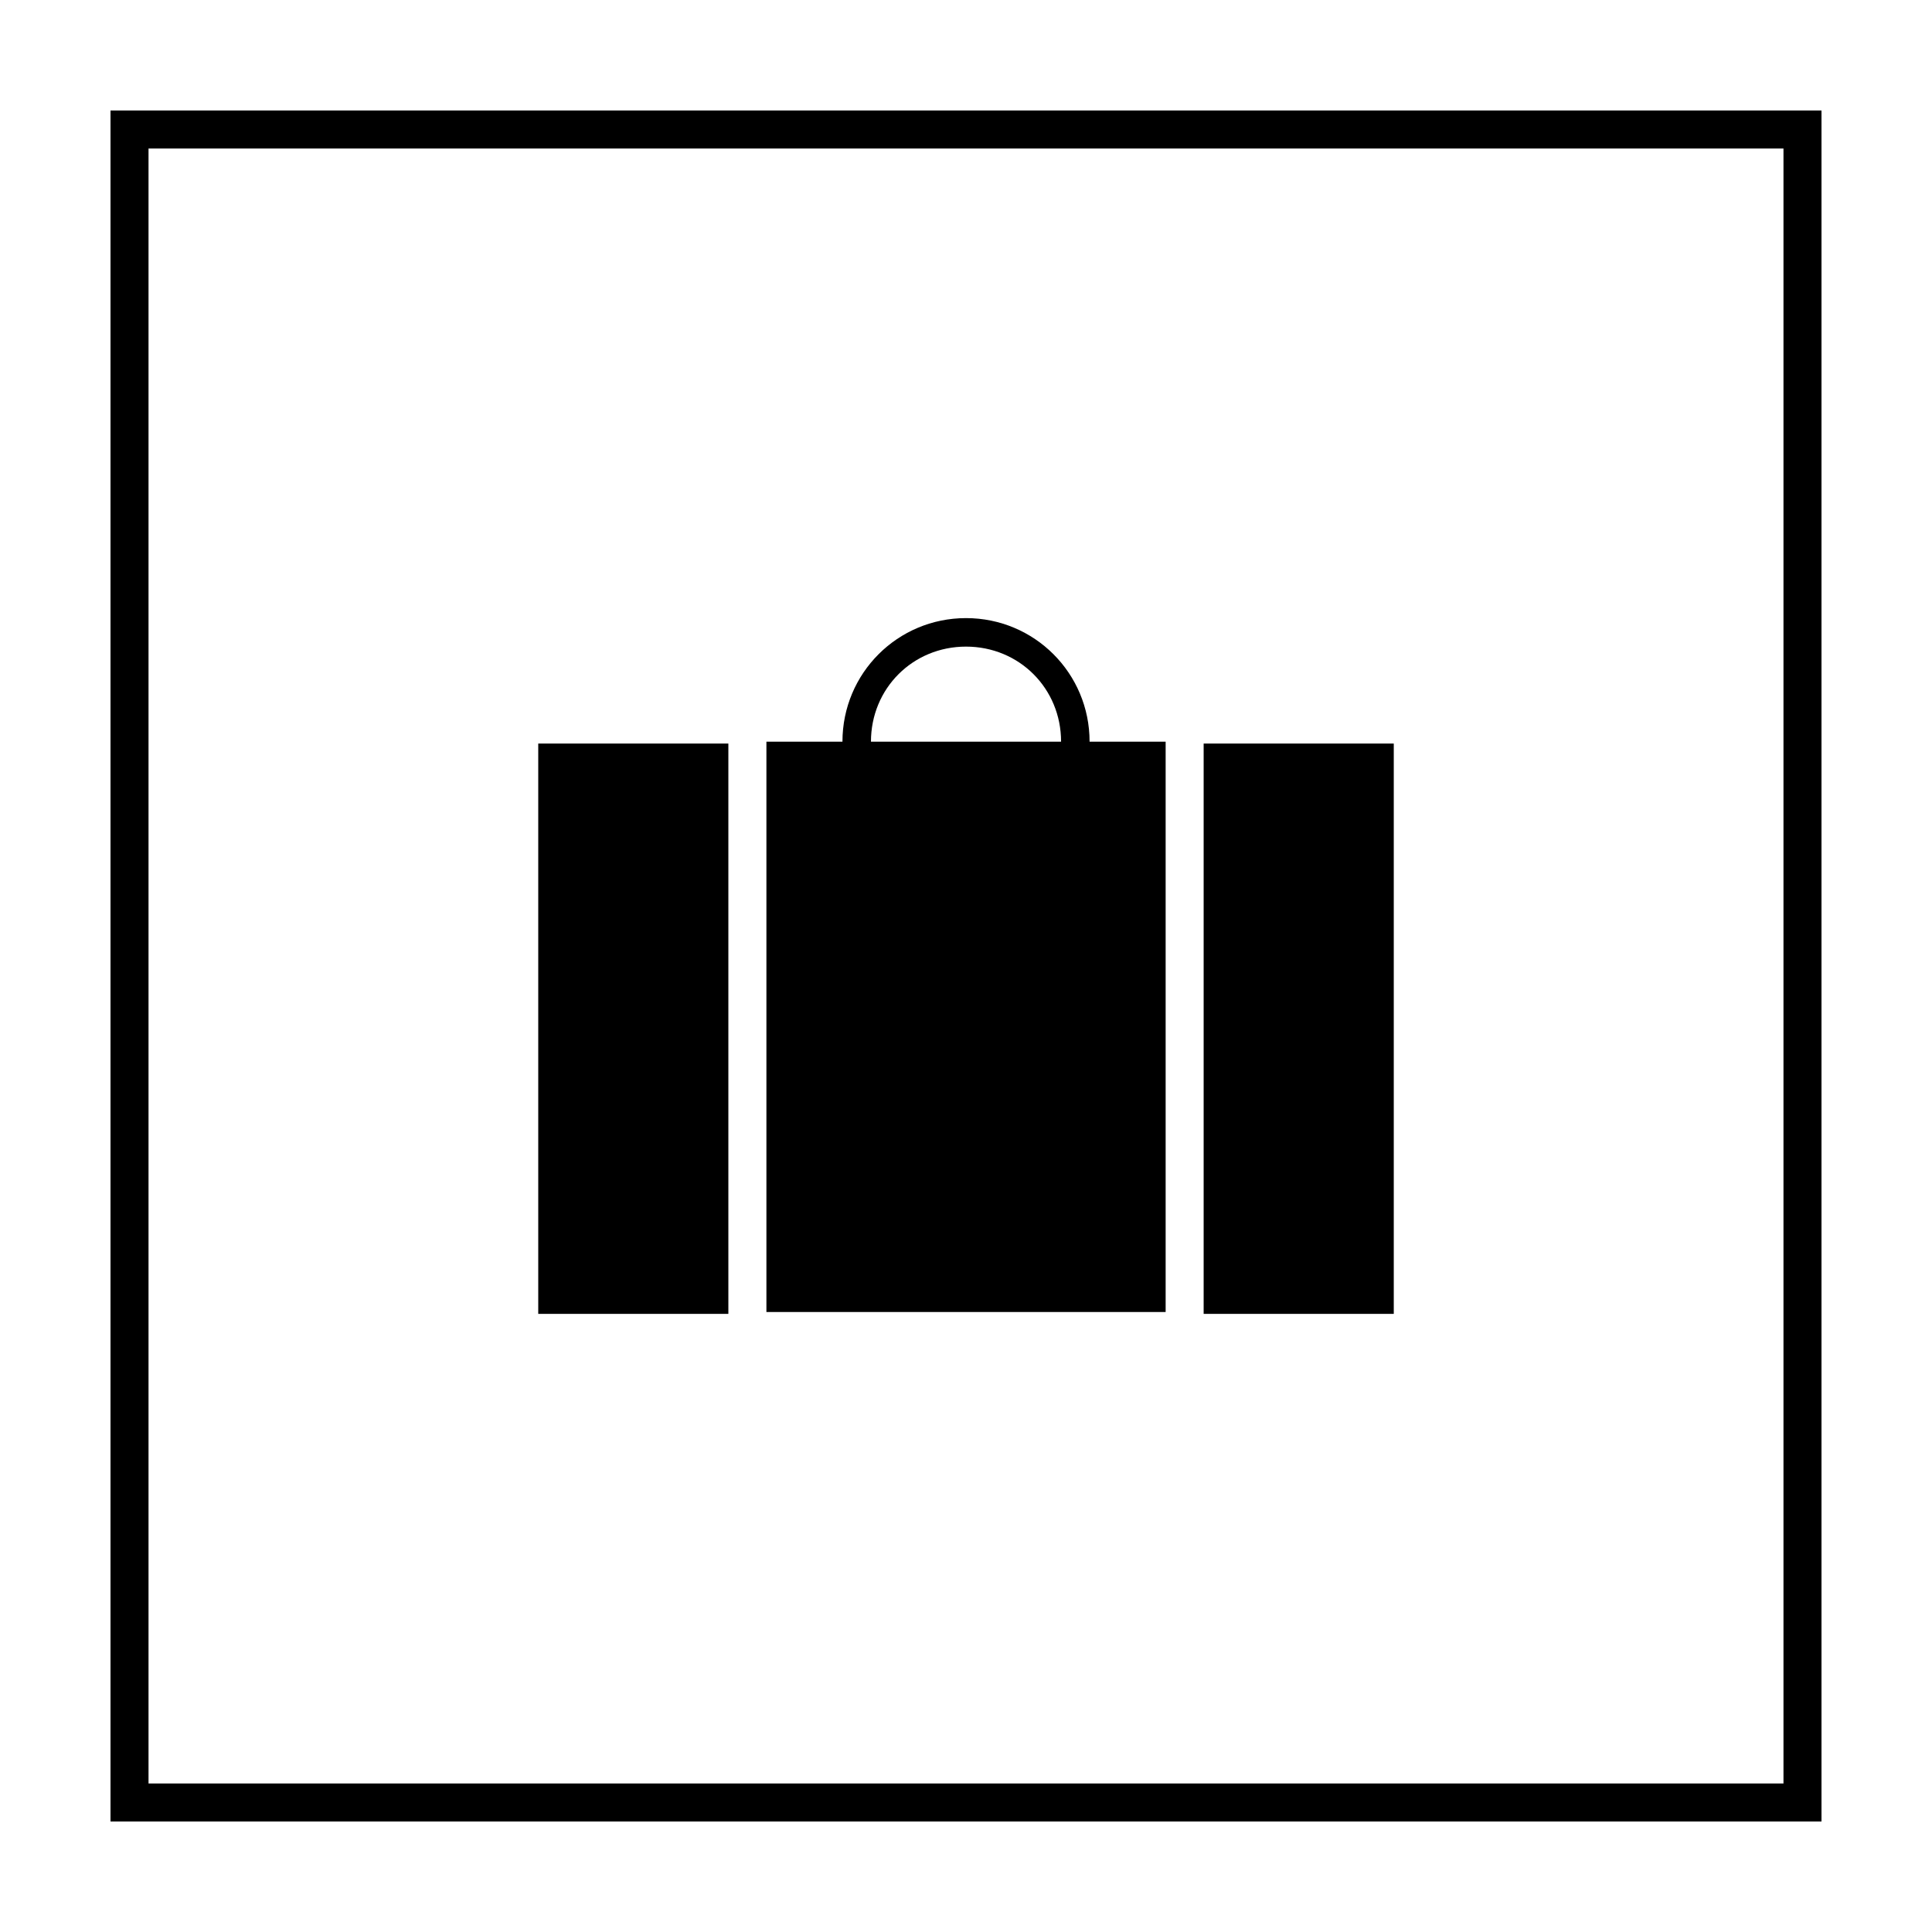
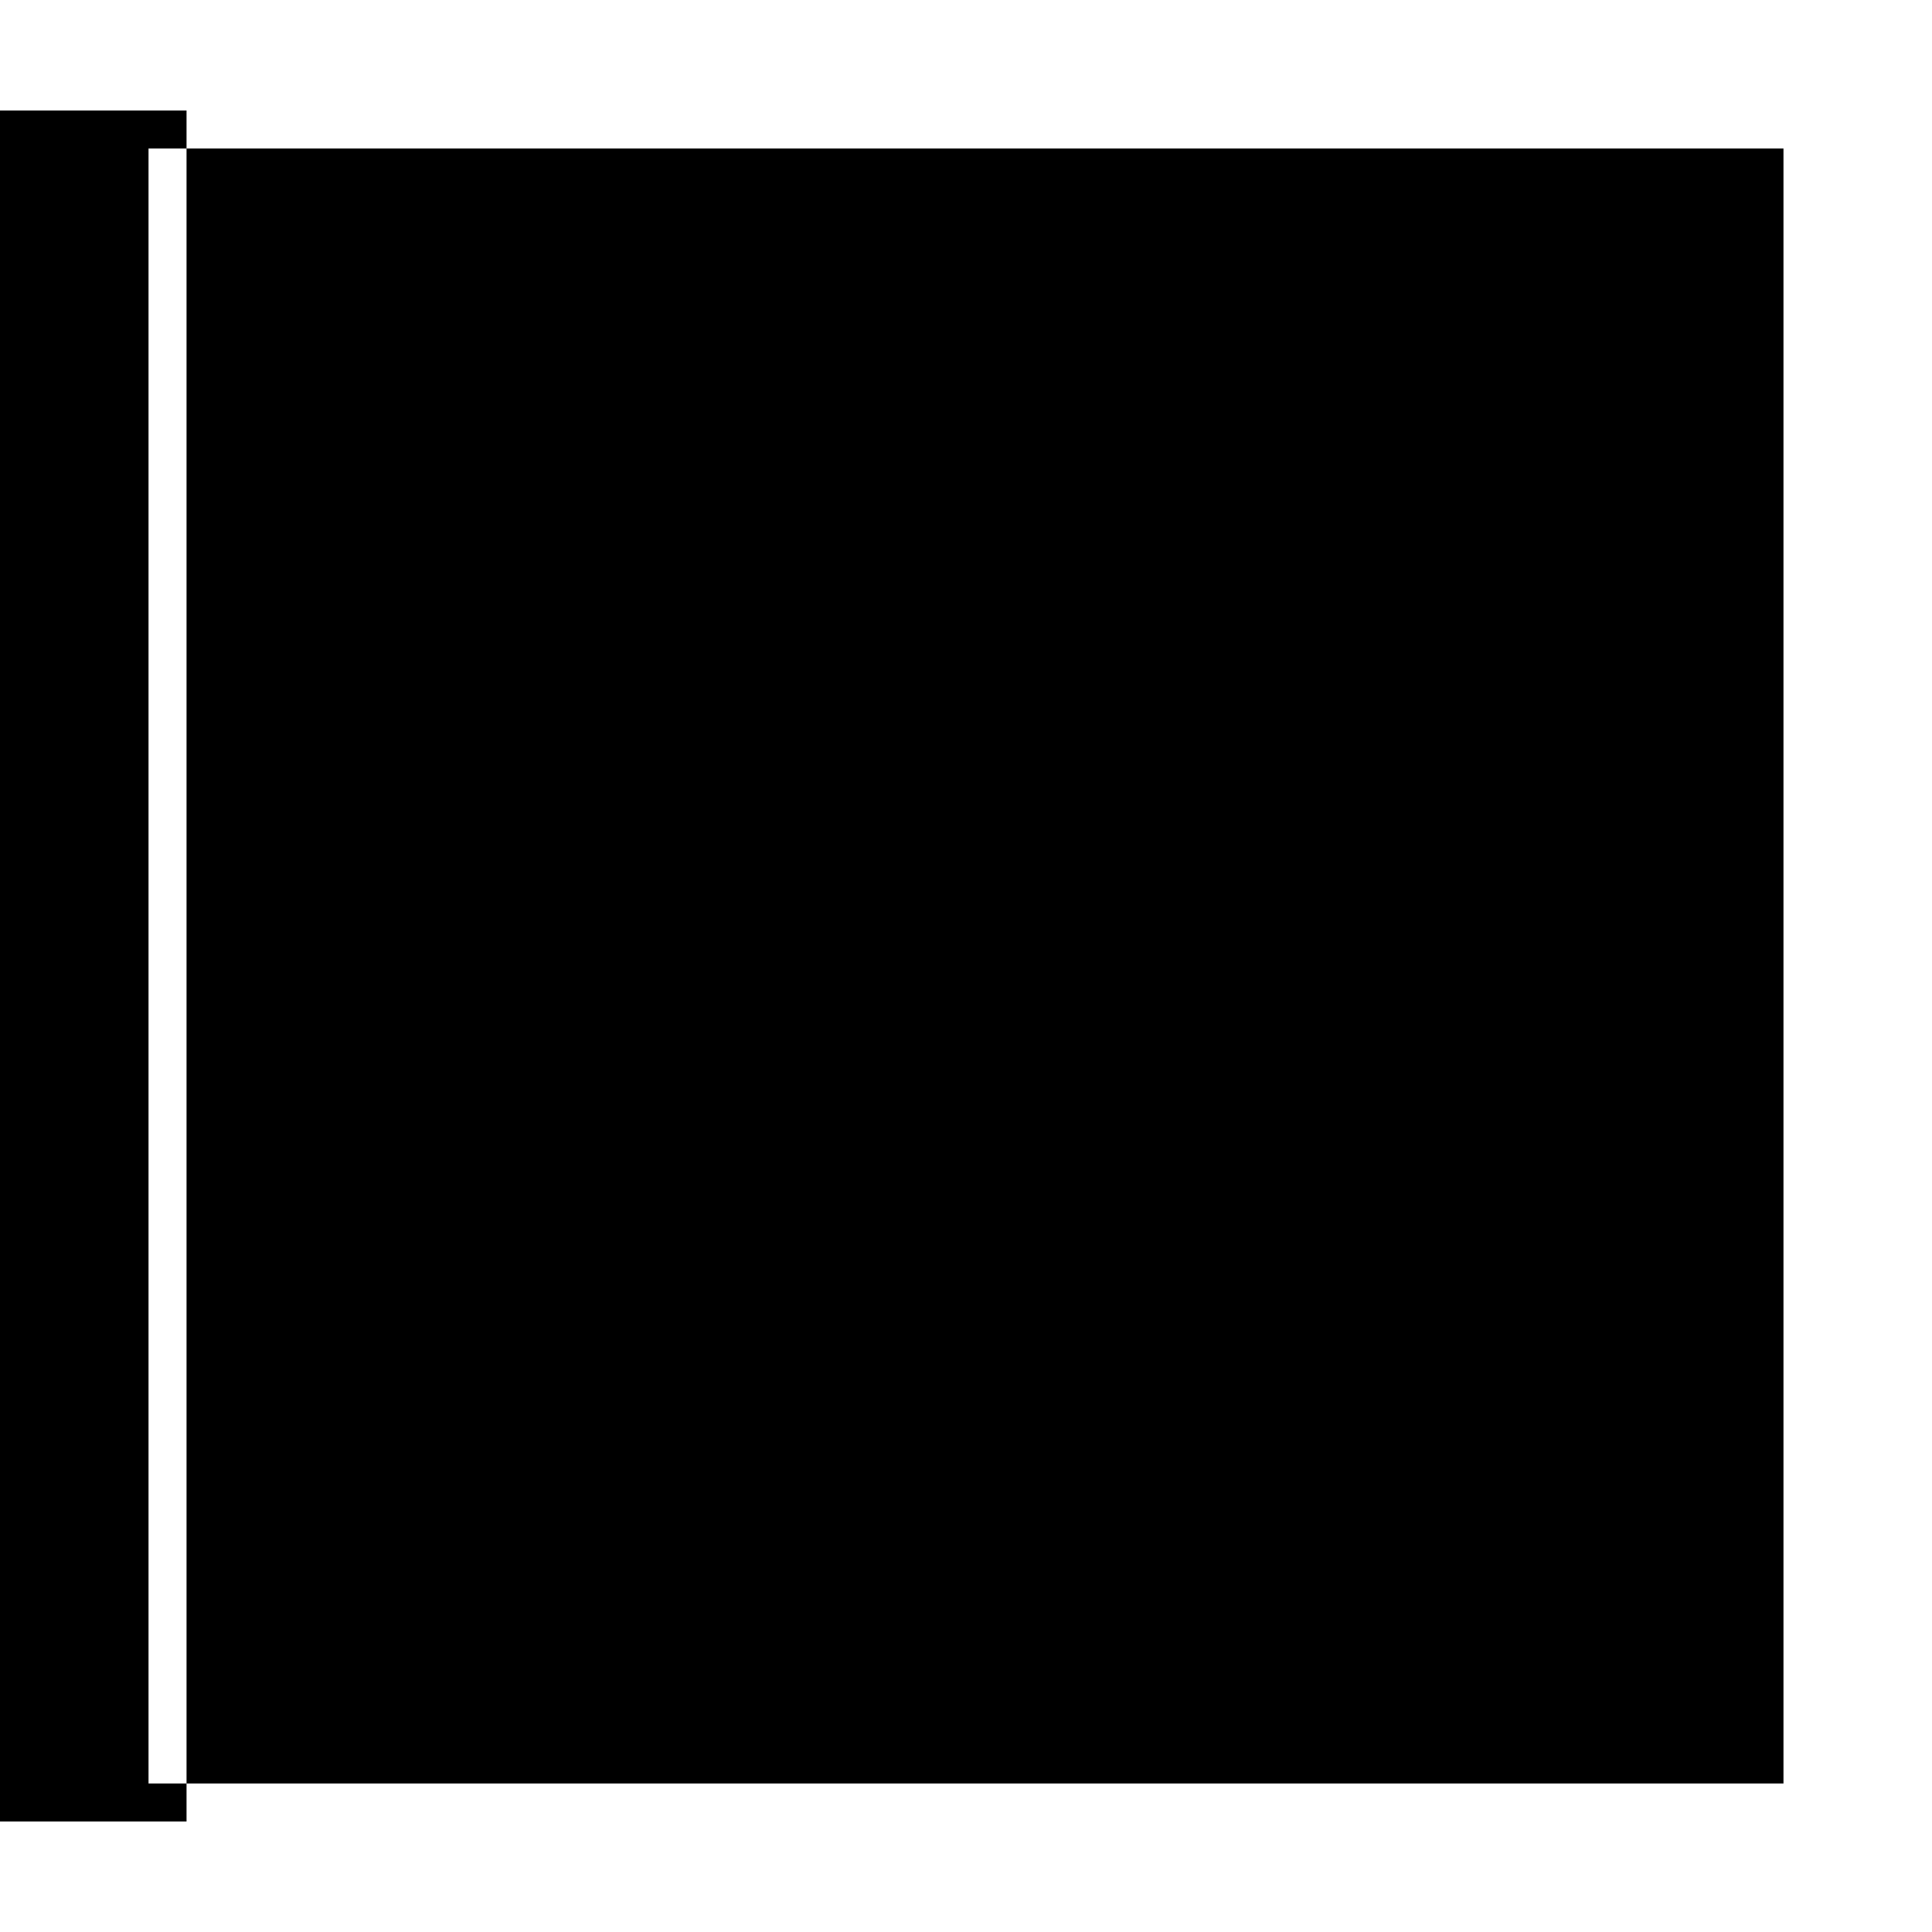
<svg xmlns="http://www.w3.org/2000/svg" fill="#000000" width="800px" height="800px" version="1.1" viewBox="144 144 512 512">
  <g>
-     <path d="m616.64 183.36v433.28h-433.28v-433.28h433.28m10.074-10.074h-453.43v453.43h453.43z" />
-     <path d="m432.75 340.55c0-18.137-14.609-32.746-32.746-32.746s-32.746 14.609-32.746 32.746h-20.152v151.14h105.8v-151.14zm-57.938 0c0-14.105 11.082-25.191 25.191-25.191 14.105 0 25.191 11.082 25.191 25.191z" />
+     <path d="m616.64 183.36v433.28h-433.28v-433.28m10.074-10.074h-453.43v453.43h453.43z" />
    <path d="m286.64 341.05h50.383v151.14h-50.383z" />
    <path d="m462.98 341.05h50.383v151.14h-50.383z" />
  </g>
</svg>